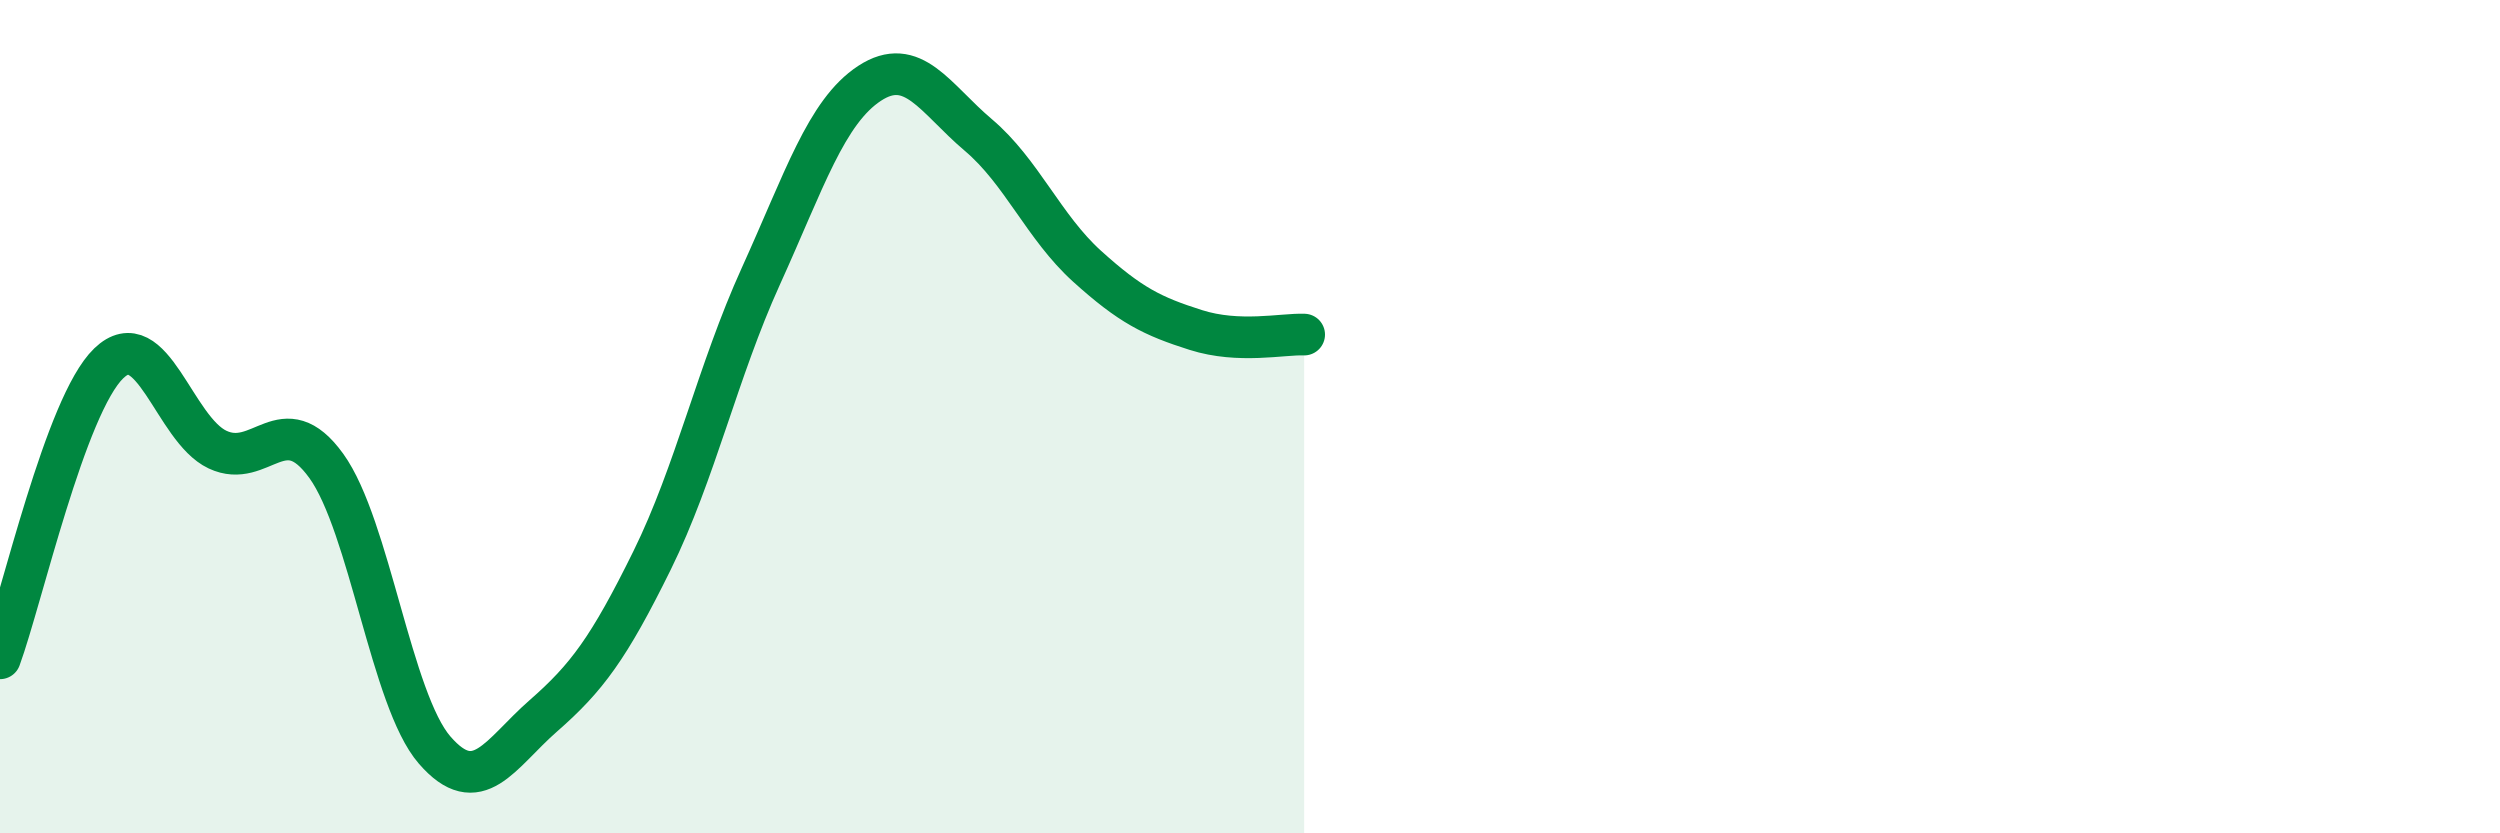
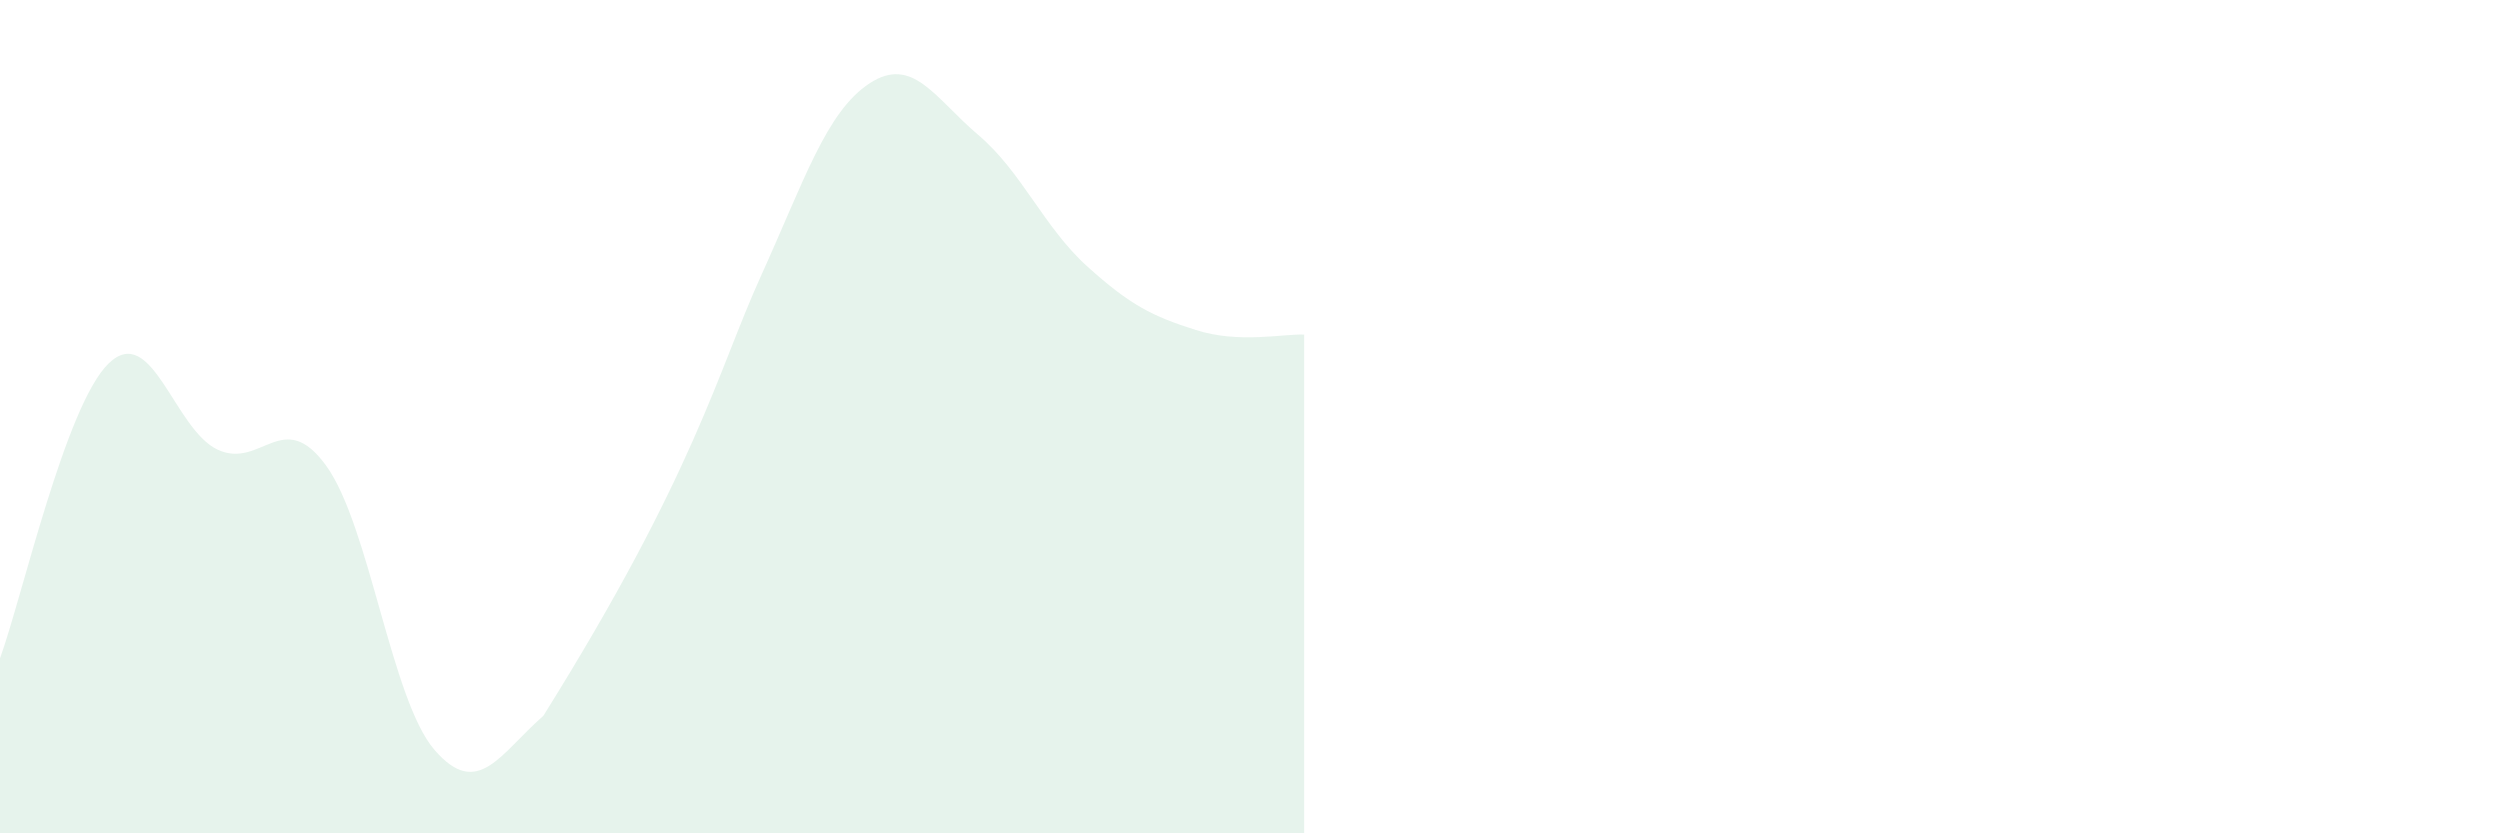
<svg xmlns="http://www.w3.org/2000/svg" width="60" height="20" viewBox="0 0 60 20">
-   <path d="M 0,15.8 C 0.52,14.38 1.57,9.72 2.61,8.72 C 3.65,7.72 4.18,10.3 5.22,10.79 C 6.26,11.28 6.79,9.74 7.83,11.18 C 8.87,12.62 9.39,16.8 10.43,18 C 11.47,19.2 12,18.09 13.04,17.18 C 14.08,16.27 14.61,15.56 15.65,13.45 C 16.69,11.34 17.22,8.92 18.26,6.63 C 19.3,4.34 19.83,2.68 20.87,2 C 21.91,1.32 22.44,2.36 23.48,3.24 C 24.52,4.12 25.05,5.45 26.09,6.39 C 27.13,7.33 27.66,7.59 28.7,7.92 C 29.74,8.25 30.78,8.01 31.3,8.03L31.3 20L0 20Z" fill="#008740" opacity="0.1" stroke-linecap="round" stroke-linejoin="round" />
-   <path d="M 0,15.8 C 0.52,14.38 1.57,9.72 2.61,8.72 C 3.65,7.72 4.18,10.3 5.22,10.79 C 6.26,11.28 6.79,9.74 7.83,11.18 C 8.87,12.62 9.39,16.8 10.43,18 C 11.47,19.2 12,18.09 13.04,17.18 C 14.08,16.27 14.61,15.56 15.65,13.45 C 16.69,11.34 17.22,8.92 18.26,6.63 C 19.3,4.34 19.83,2.68 20.87,2 C 21.91,1.32 22.44,2.36 23.48,3.24 C 24.52,4.12 25.05,5.45 26.09,6.39 C 27.13,7.33 27.66,7.59 28.7,7.92 C 29.74,8.25 30.78,8.01 31.3,8.03" stroke="#008740" stroke-width="1" fill="none" stroke-linecap="round" stroke-linejoin="round" />
+   <path d="M 0,15.8 C 0.52,14.38 1.57,9.72 2.61,8.72 C 3.65,7.72 4.18,10.3 5.22,10.79 C 6.26,11.28 6.79,9.74 7.83,11.18 C 8.87,12.62 9.39,16.8 10.43,18 C 11.47,19.2 12,18.09 13.04,17.18 C 16.69,11.34 17.22,8.92 18.26,6.63 C 19.3,4.34 19.83,2.68 20.87,2 C 21.91,1.32 22.44,2.36 23.48,3.24 C 24.52,4.12 25.05,5.45 26.09,6.39 C 27.13,7.33 27.66,7.59 28.7,7.92 C 29.74,8.25 30.78,8.01 31.3,8.03L31.3 20L0 20Z" fill="#008740" opacity="0.1" stroke-linecap="round" stroke-linejoin="round" />
</svg>